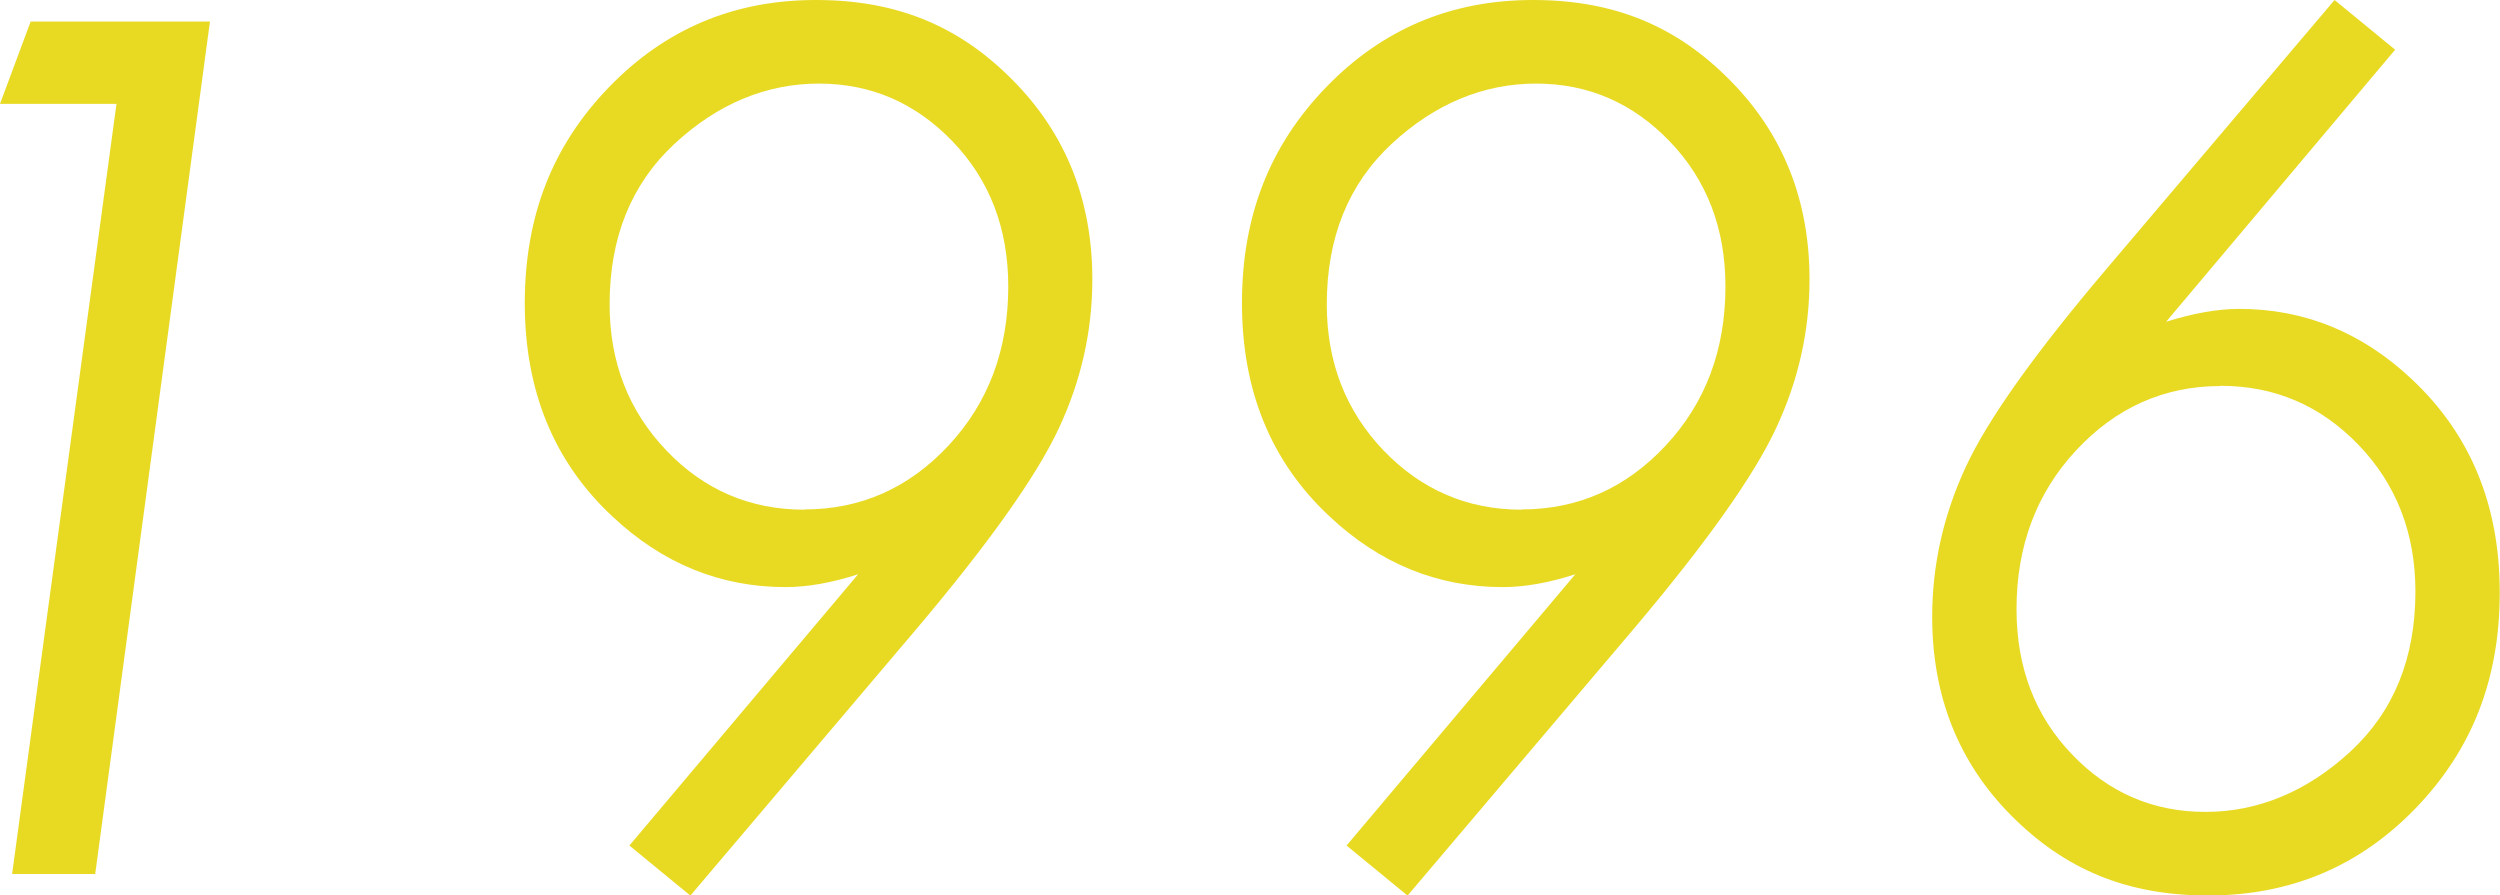
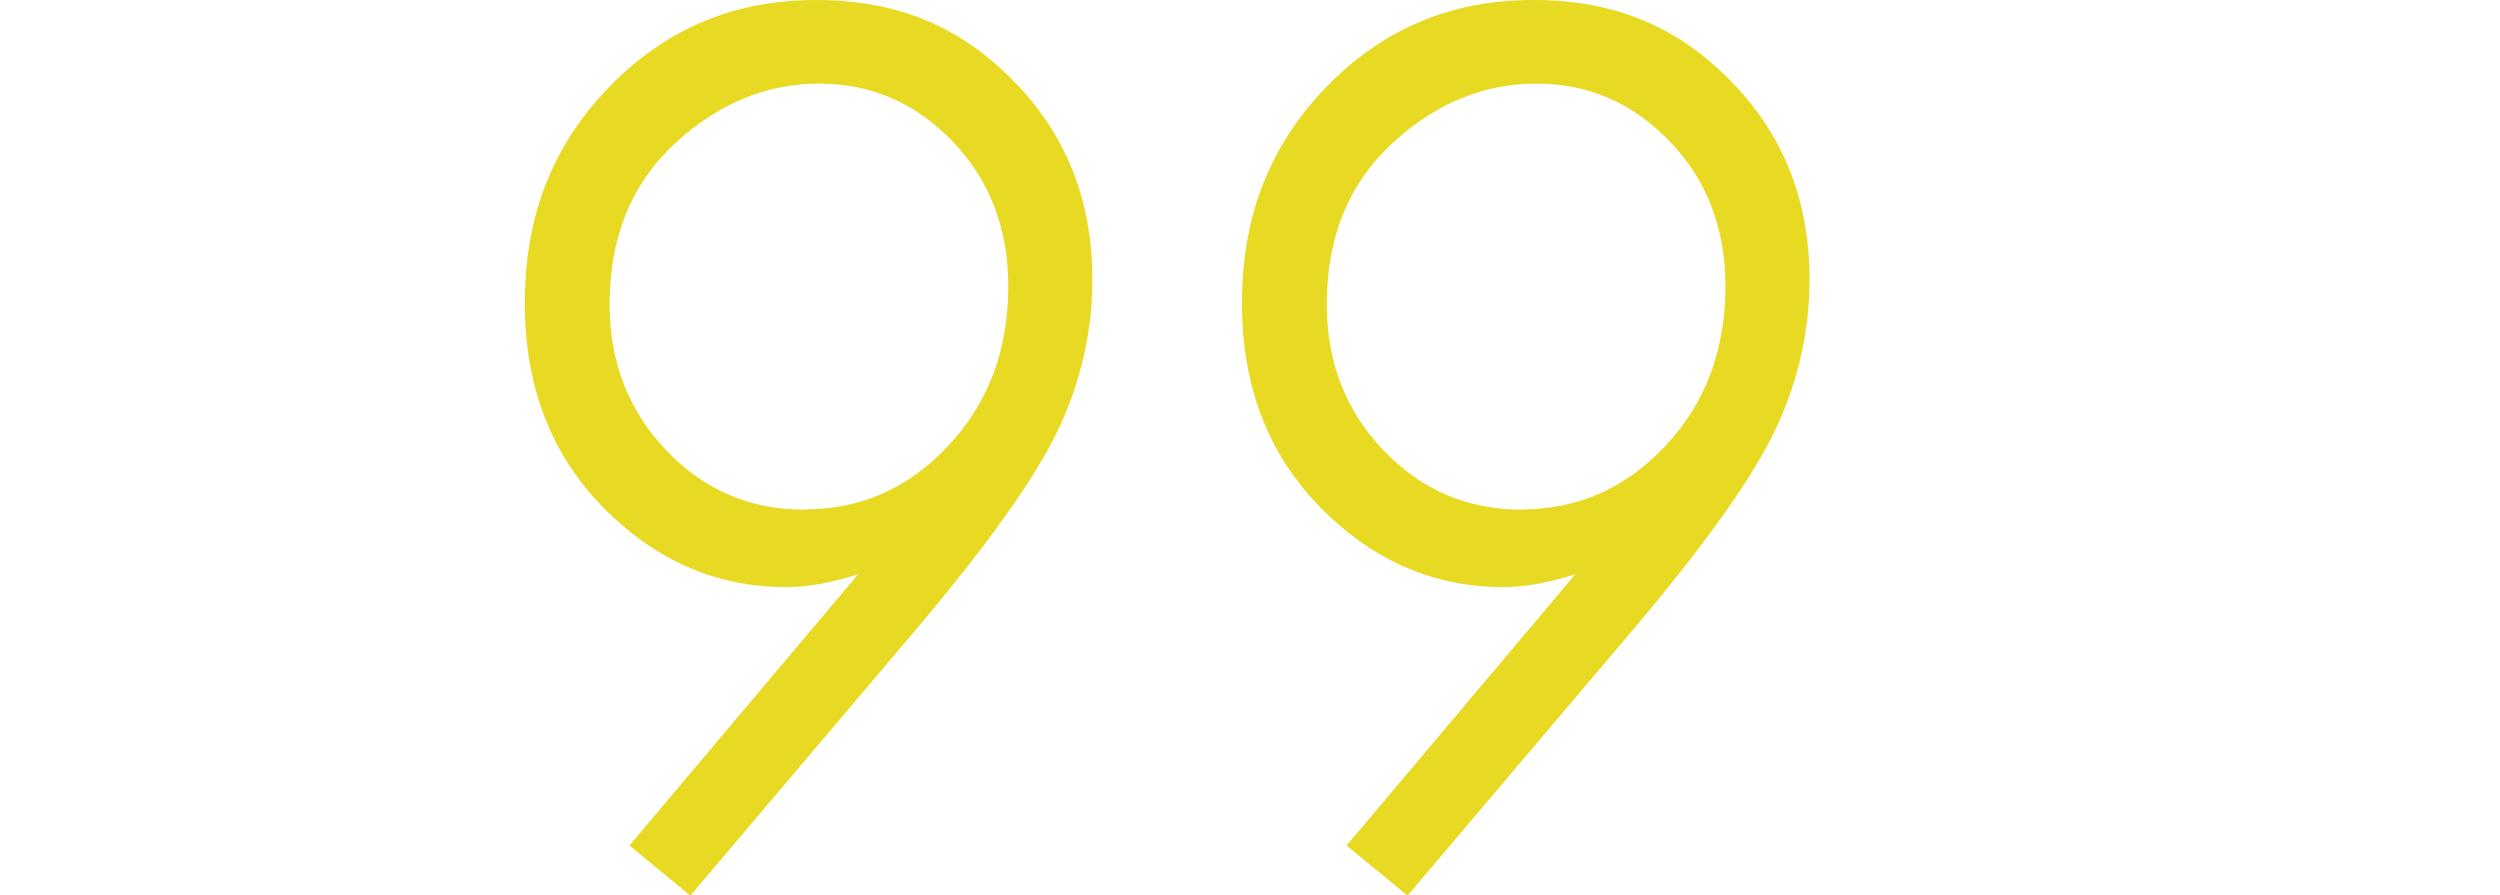
<svg xmlns="http://www.w3.org/2000/svg" id="_レイヤー_2" data-name="レイヤー 2" viewBox="0 0 101.09 36.21">
  <defs>
    <style>
      .cls-1 {
        fill: #e8da22;
      }
    </style>
  </defs>
  <g id="_レイヤー_1-2" data-name="レイヤー 1">
    <g>
-       <path class="cls-1" d="M1.24.87h7.25L3.85,35.34H.49L4.71,4.2H0L1.24.87Z" />
      <path class="cls-1" d="M27.91,36.21l-2.46-2.02,9.25-10.97c-1.08.35-2.06.52-2.93.52-2.64,0-4.98-.95-7.01-2.86-2.36-2.2-3.54-5.08-3.54-8.62s1.13-6.38,3.4-8.73c2.27-2.35,5.05-3.53,8.37-3.53s5.83,1.08,7.97,3.25c2.14,2.16,3.21,4.85,3.21,8.05,0,2.08-.45,4.08-1.35,6.01-.9,1.93-2.8,4.61-5.7,8.05l-9.2,10.85ZM32.52,20.6c2.28,0,4.23-.86,5.84-2.59,1.61-1.73,2.41-3.87,2.41-6.43,0-2.34-.75-4.3-2.25-5.86-1.5-1.56-3.3-2.34-5.41-2.34s-4.09.81-5.84,2.44c-1.75,1.63-2.62,3.79-2.62,6.49,0,2.34.77,4.31,2.3,5.91s3.39,2.39,5.58,2.39Z" />
      <path class="cls-1" d="M56.91,36.21l-2.46-2.02,9.25-10.97c-1.08.35-2.06.52-2.93.52-2.64,0-4.98-.95-7.01-2.86-2.36-2.2-3.54-5.08-3.54-8.62s1.13-6.38,3.4-8.73c2.27-2.35,5.05-3.53,8.37-3.53s5.83,1.08,7.97,3.25c2.14,2.16,3.21,4.85,3.21,8.05,0,2.08-.45,4.08-1.35,6.01-.9,1.93-2.8,4.61-5.7,8.05l-9.2,10.85ZM61.52,20.6c2.28,0,4.23-.86,5.84-2.59,1.61-1.73,2.41-3.87,2.41-6.43,0-2.34-.75-4.3-2.25-5.86-1.5-1.56-3.3-2.34-5.41-2.34s-4.09.81-5.84,2.44c-1.75,1.63-2.62,3.79-2.62,6.49,0,2.34.77,4.31,2.3,5.91,1.53,1.59,3.39,2.39,5.58,2.39Z" />
-       <path class="cls-1" d="M94.4,0l2.45,2.01-9.26,11c1.09-.34,2.08-.52,2.95-.52,2.64,0,4.97.95,6.98,2.84,2.37,2.22,3.56,5.09,3.56,8.62s-1.13,6.38-3.4,8.73c-2.27,2.35-5.06,3.53-8.39,3.53s-5.82-1.08-7.96-3.23-3.2-4.84-3.2-8.04c0-2.08.45-4.09,1.34-6.02.89-1.94,2.8-4.62,5.72-8.06L94.4,0ZM89.79,15.61c-2.28,0-4.23.87-5.84,2.6s-2.41,3.88-2.41,6.42c0,2.36.75,4.32,2.24,5.87,1.49,1.56,3.29,2.33,5.4,2.33s4.09-.81,5.85-2.43,2.64-3.78,2.64-6.48c0-2.36-.77-4.34-2.3-5.93s-3.39-2.39-5.58-2.39Z" />
    </g>
  </g>
</svg>